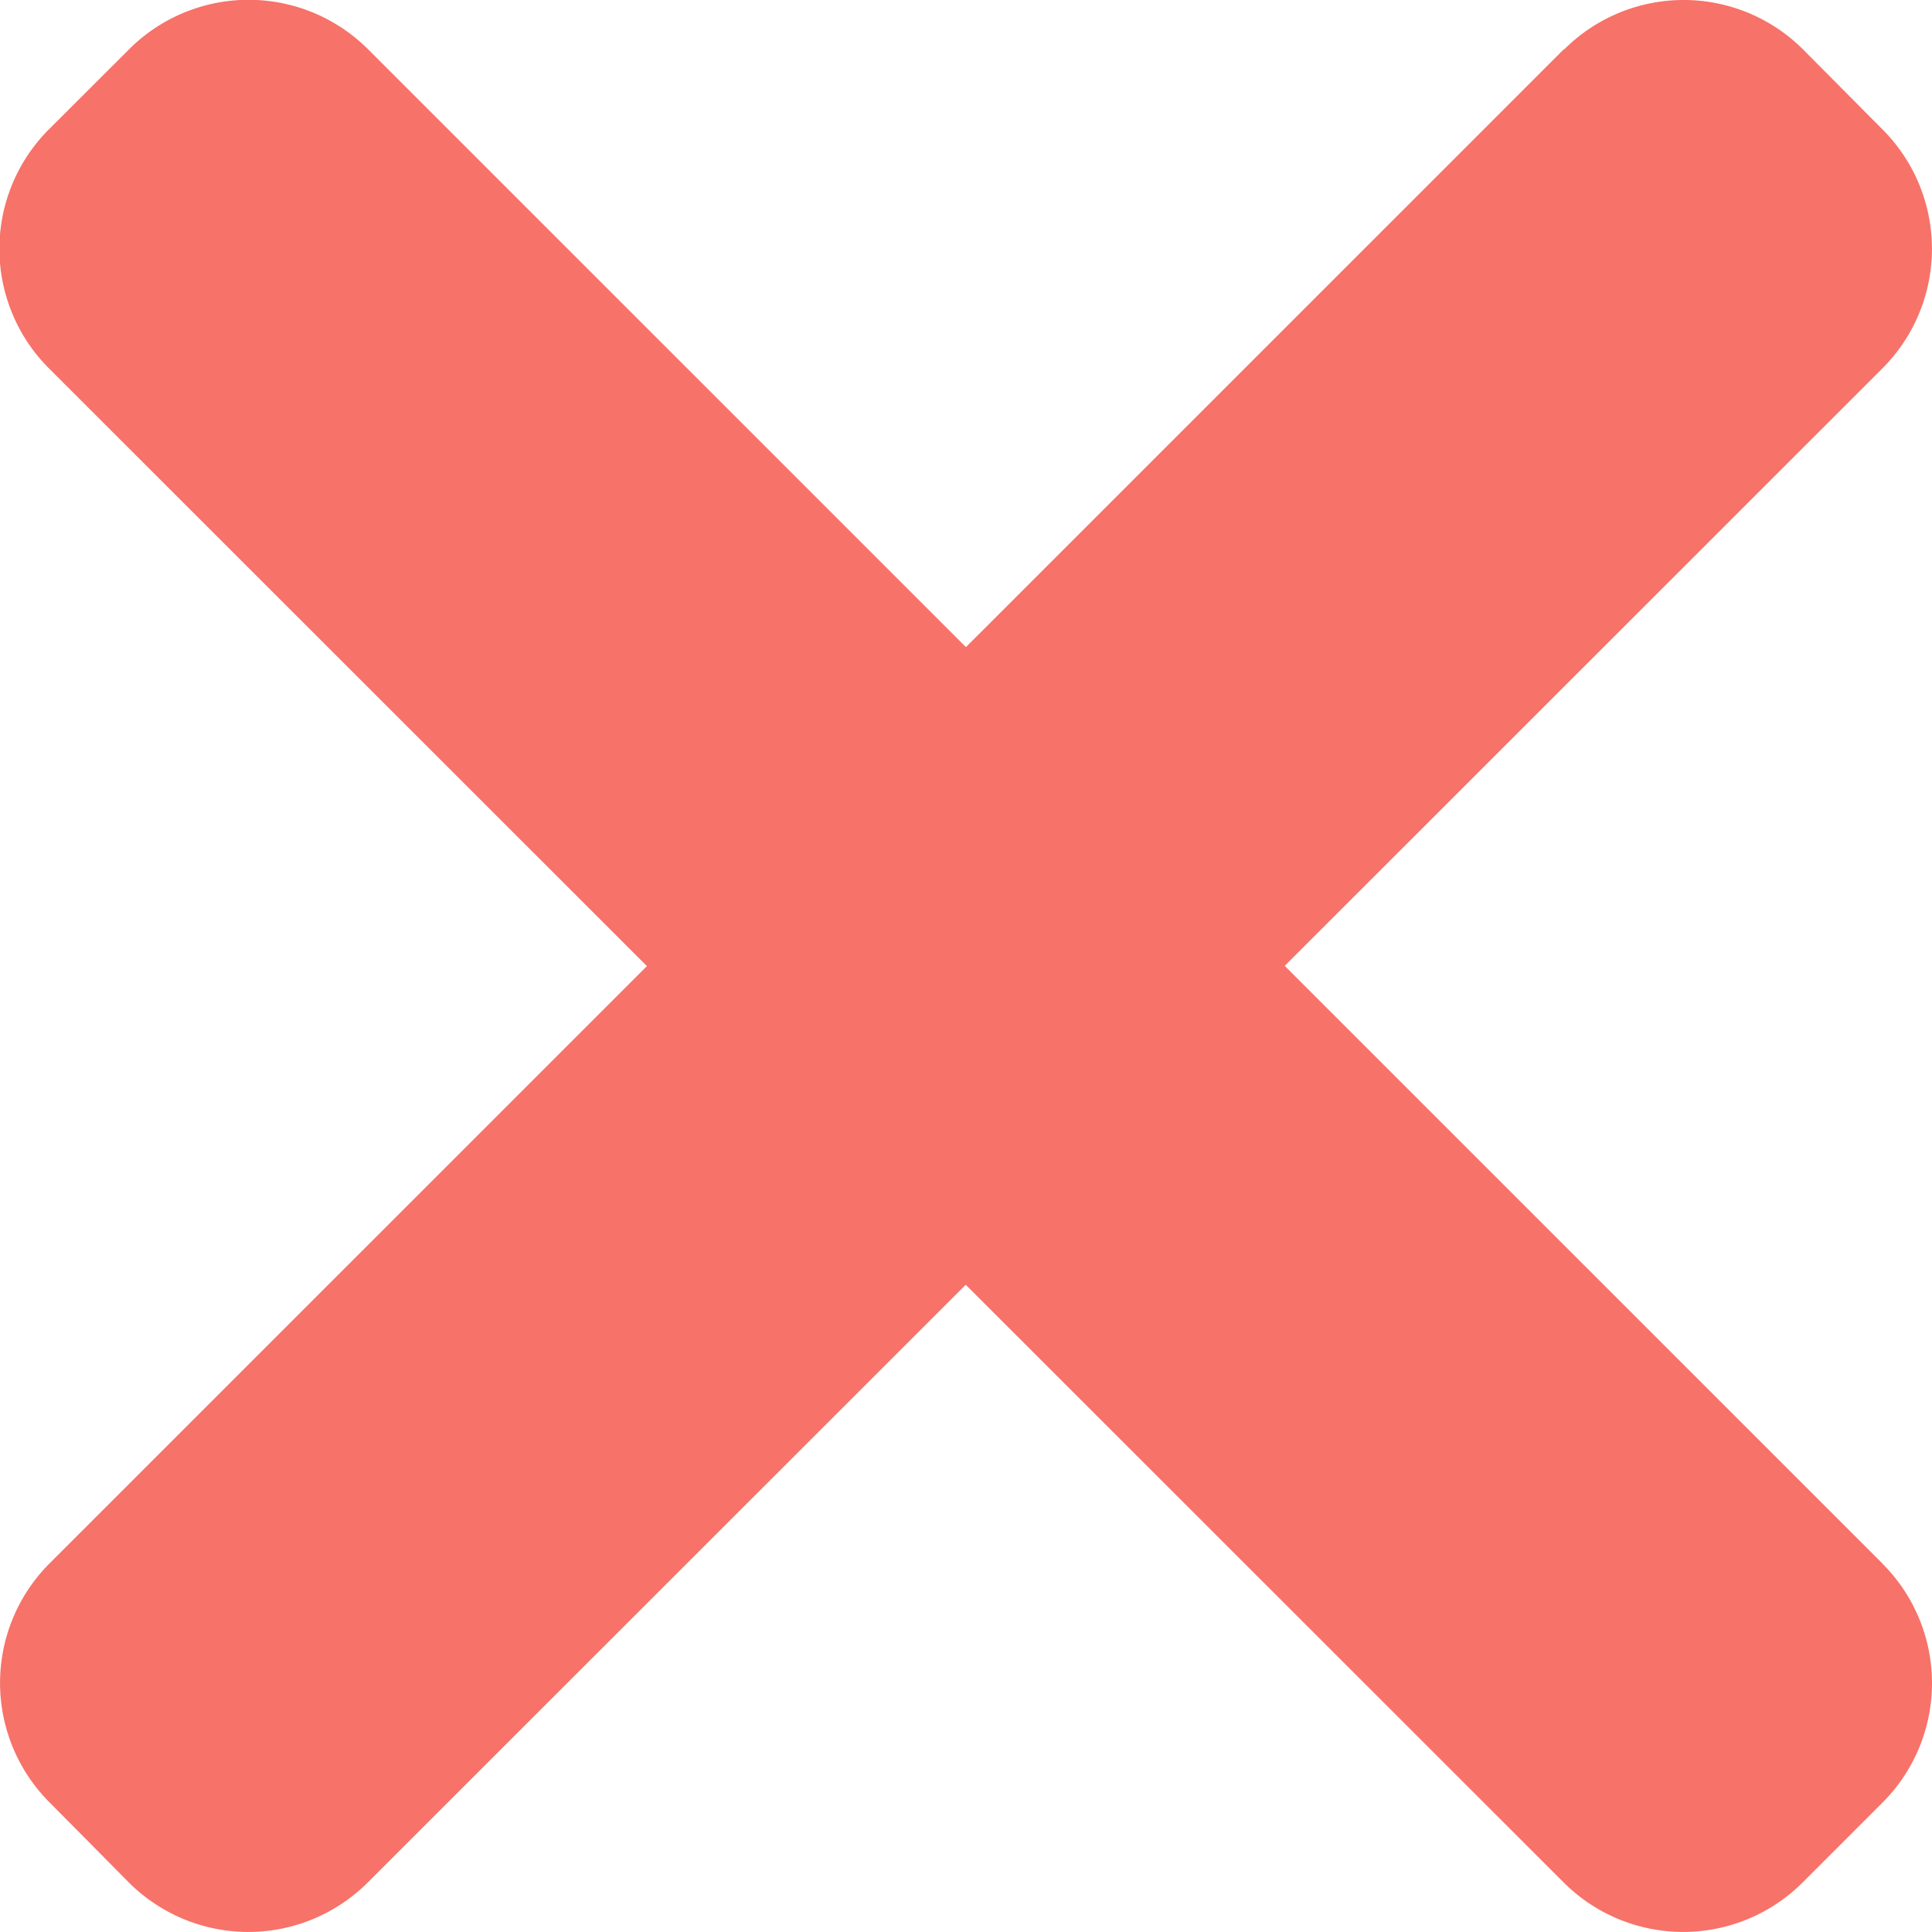
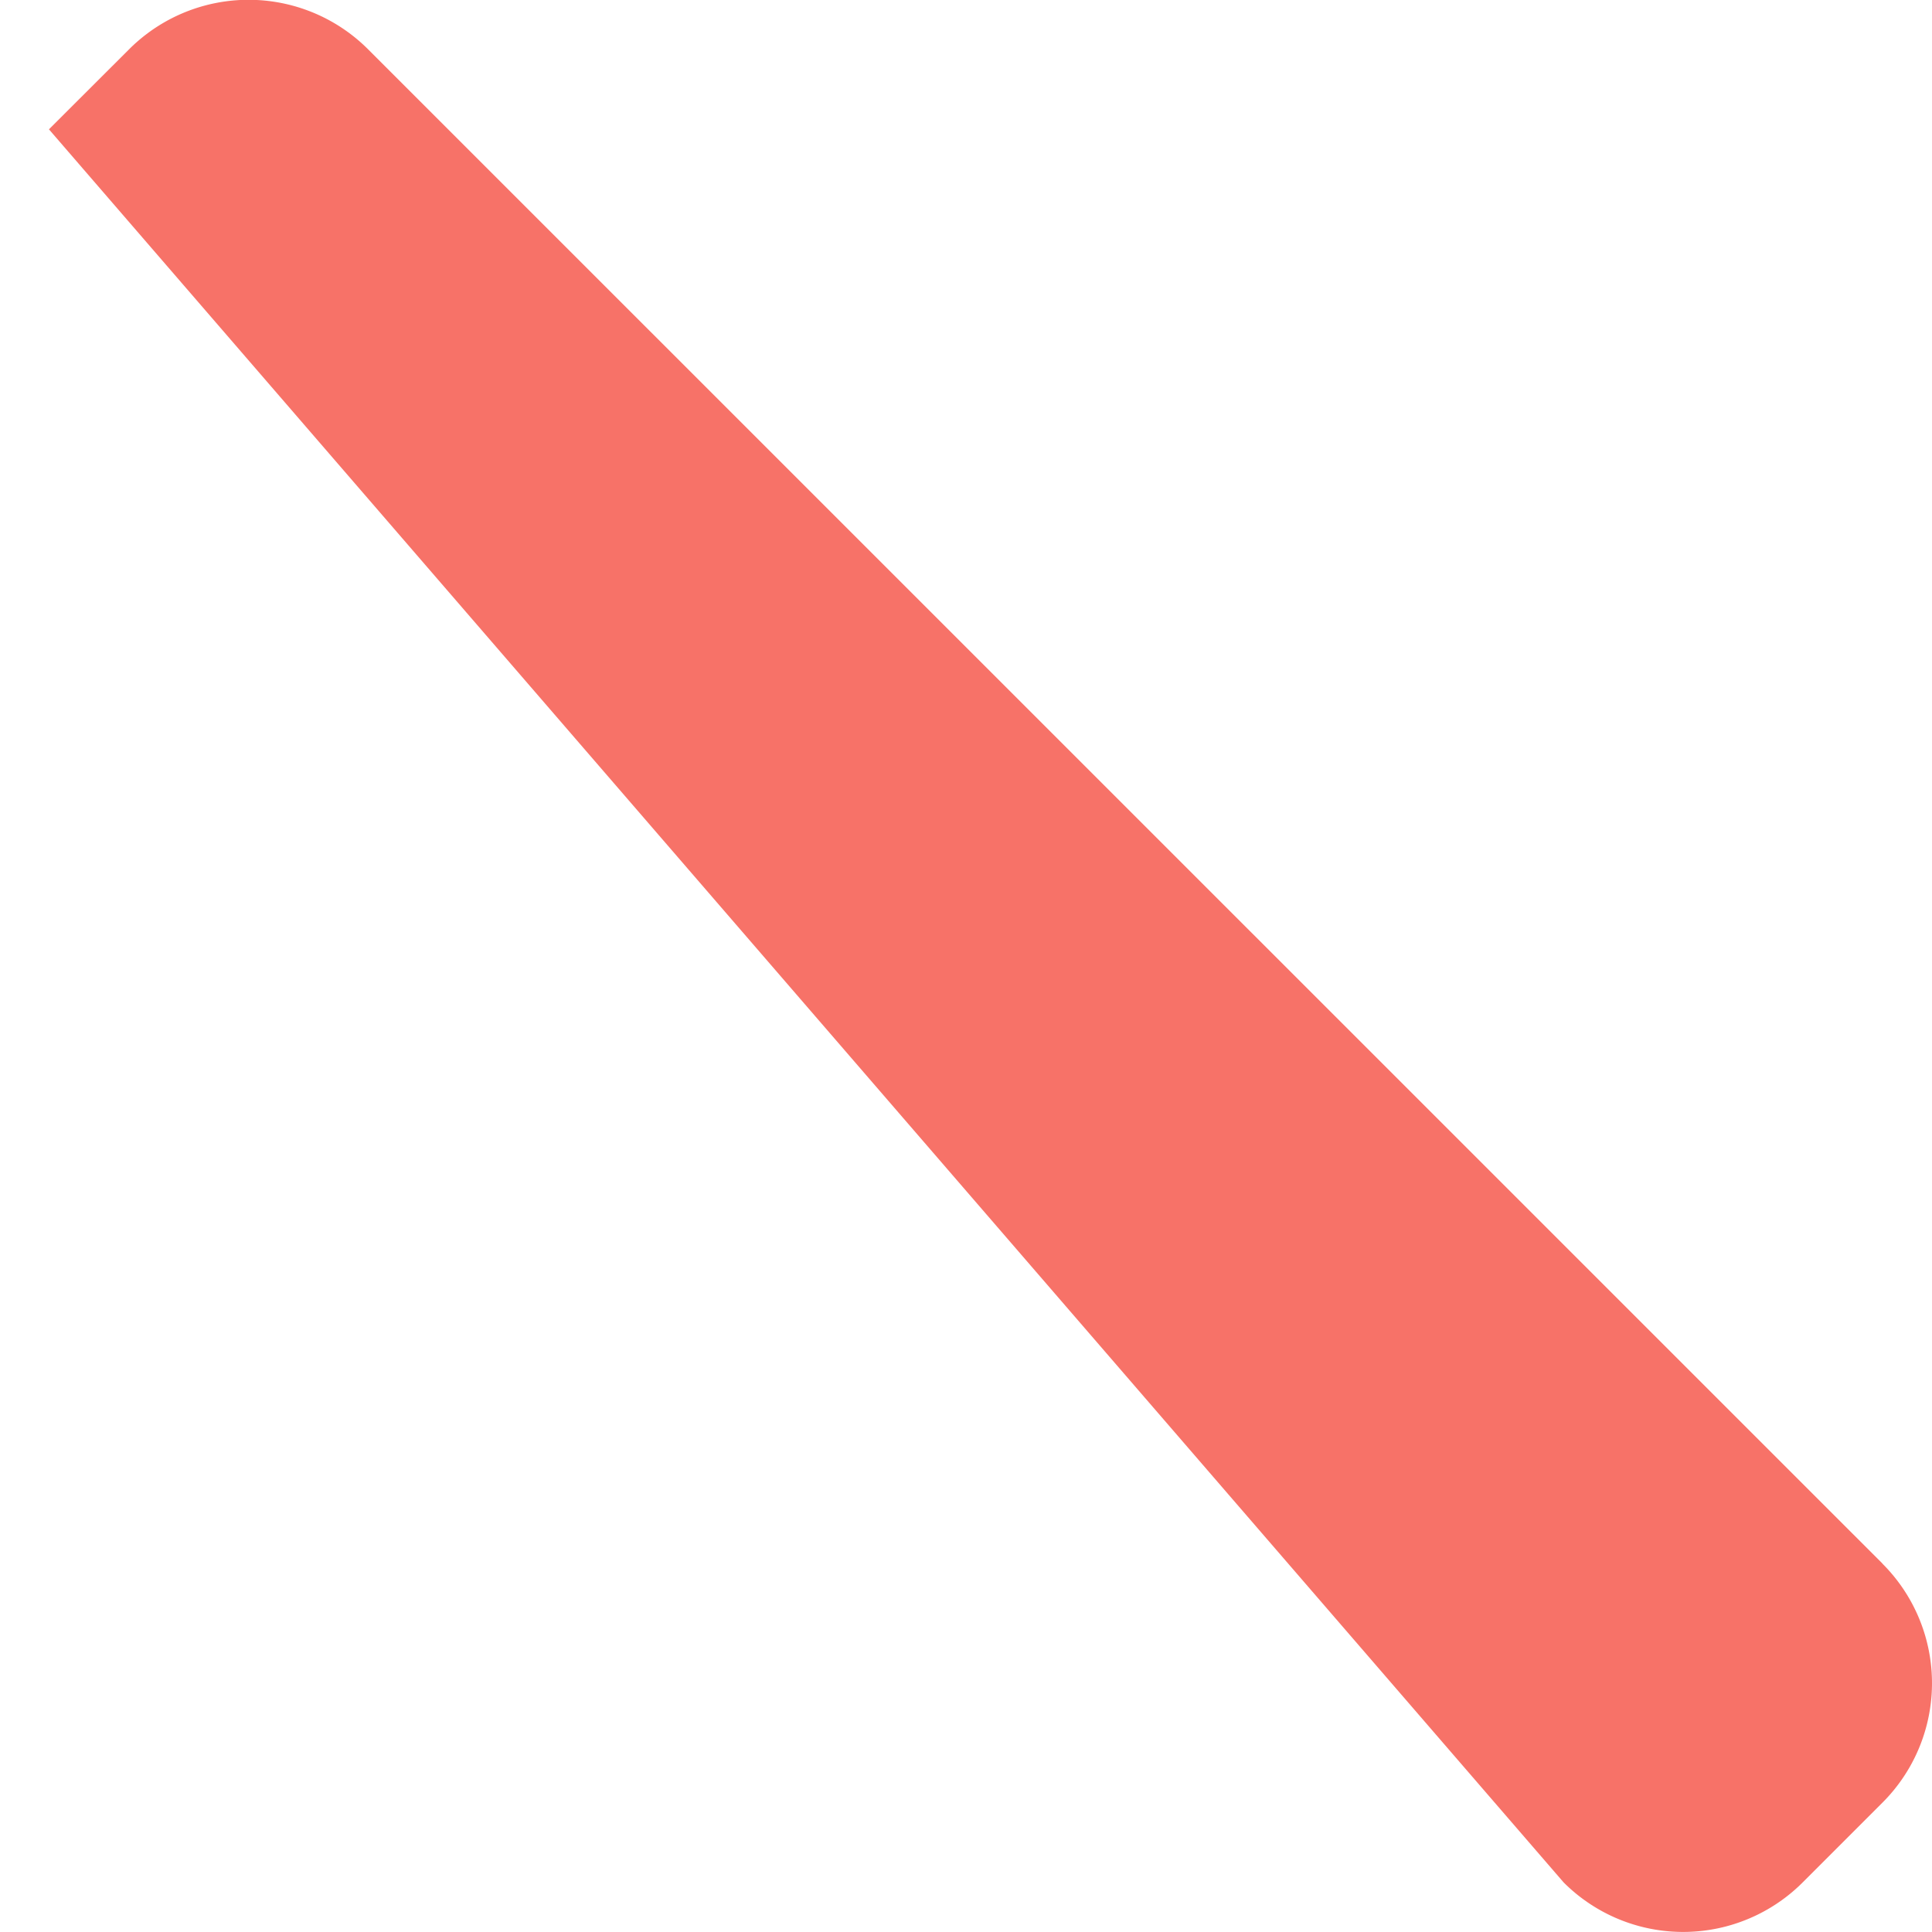
<svg xmlns="http://www.w3.org/2000/svg" width="15" height="15" viewBox="0 0 15 15">
  <g transform="translate(0 -0.36)" opacity="0.75">
-     <path d="M14.616,12.5,2.86.745A1.312,1.312,0,0,0,1,.745l-.62.619a1.312,1.312,0,0,0,0,1.856L12.14,14.975a1.312,1.312,0,0,0,1.856,0l.619-.619a1.311,1.311,0,0,0,0-1.856Zm0,0" transform="translate(0 0)" fill="#f44336" />
-     <path d="M12.14.746.385,12.5a1.312,1.312,0,0,0,0,1.856L1,14.977a1.312,1.312,0,0,0,1.856,0L14.615,3.222a1.312,1.312,0,0,0,0-1.856L14,.747a1.312,1.312,0,0,0-1.857,0Zm0,0" transform="translate(0 -0.002)" fill="#f44336" />
+     <path d="M14.616,12.5,2.86.745A1.312,1.312,0,0,0,1,.745l-.62.619L12.14,14.975a1.312,1.312,0,0,0,1.856,0l.619-.619a1.311,1.311,0,0,0,0-1.856Zm0,0" transform="translate(0 0)" fill="#f44336" />
  </g>
</svg>